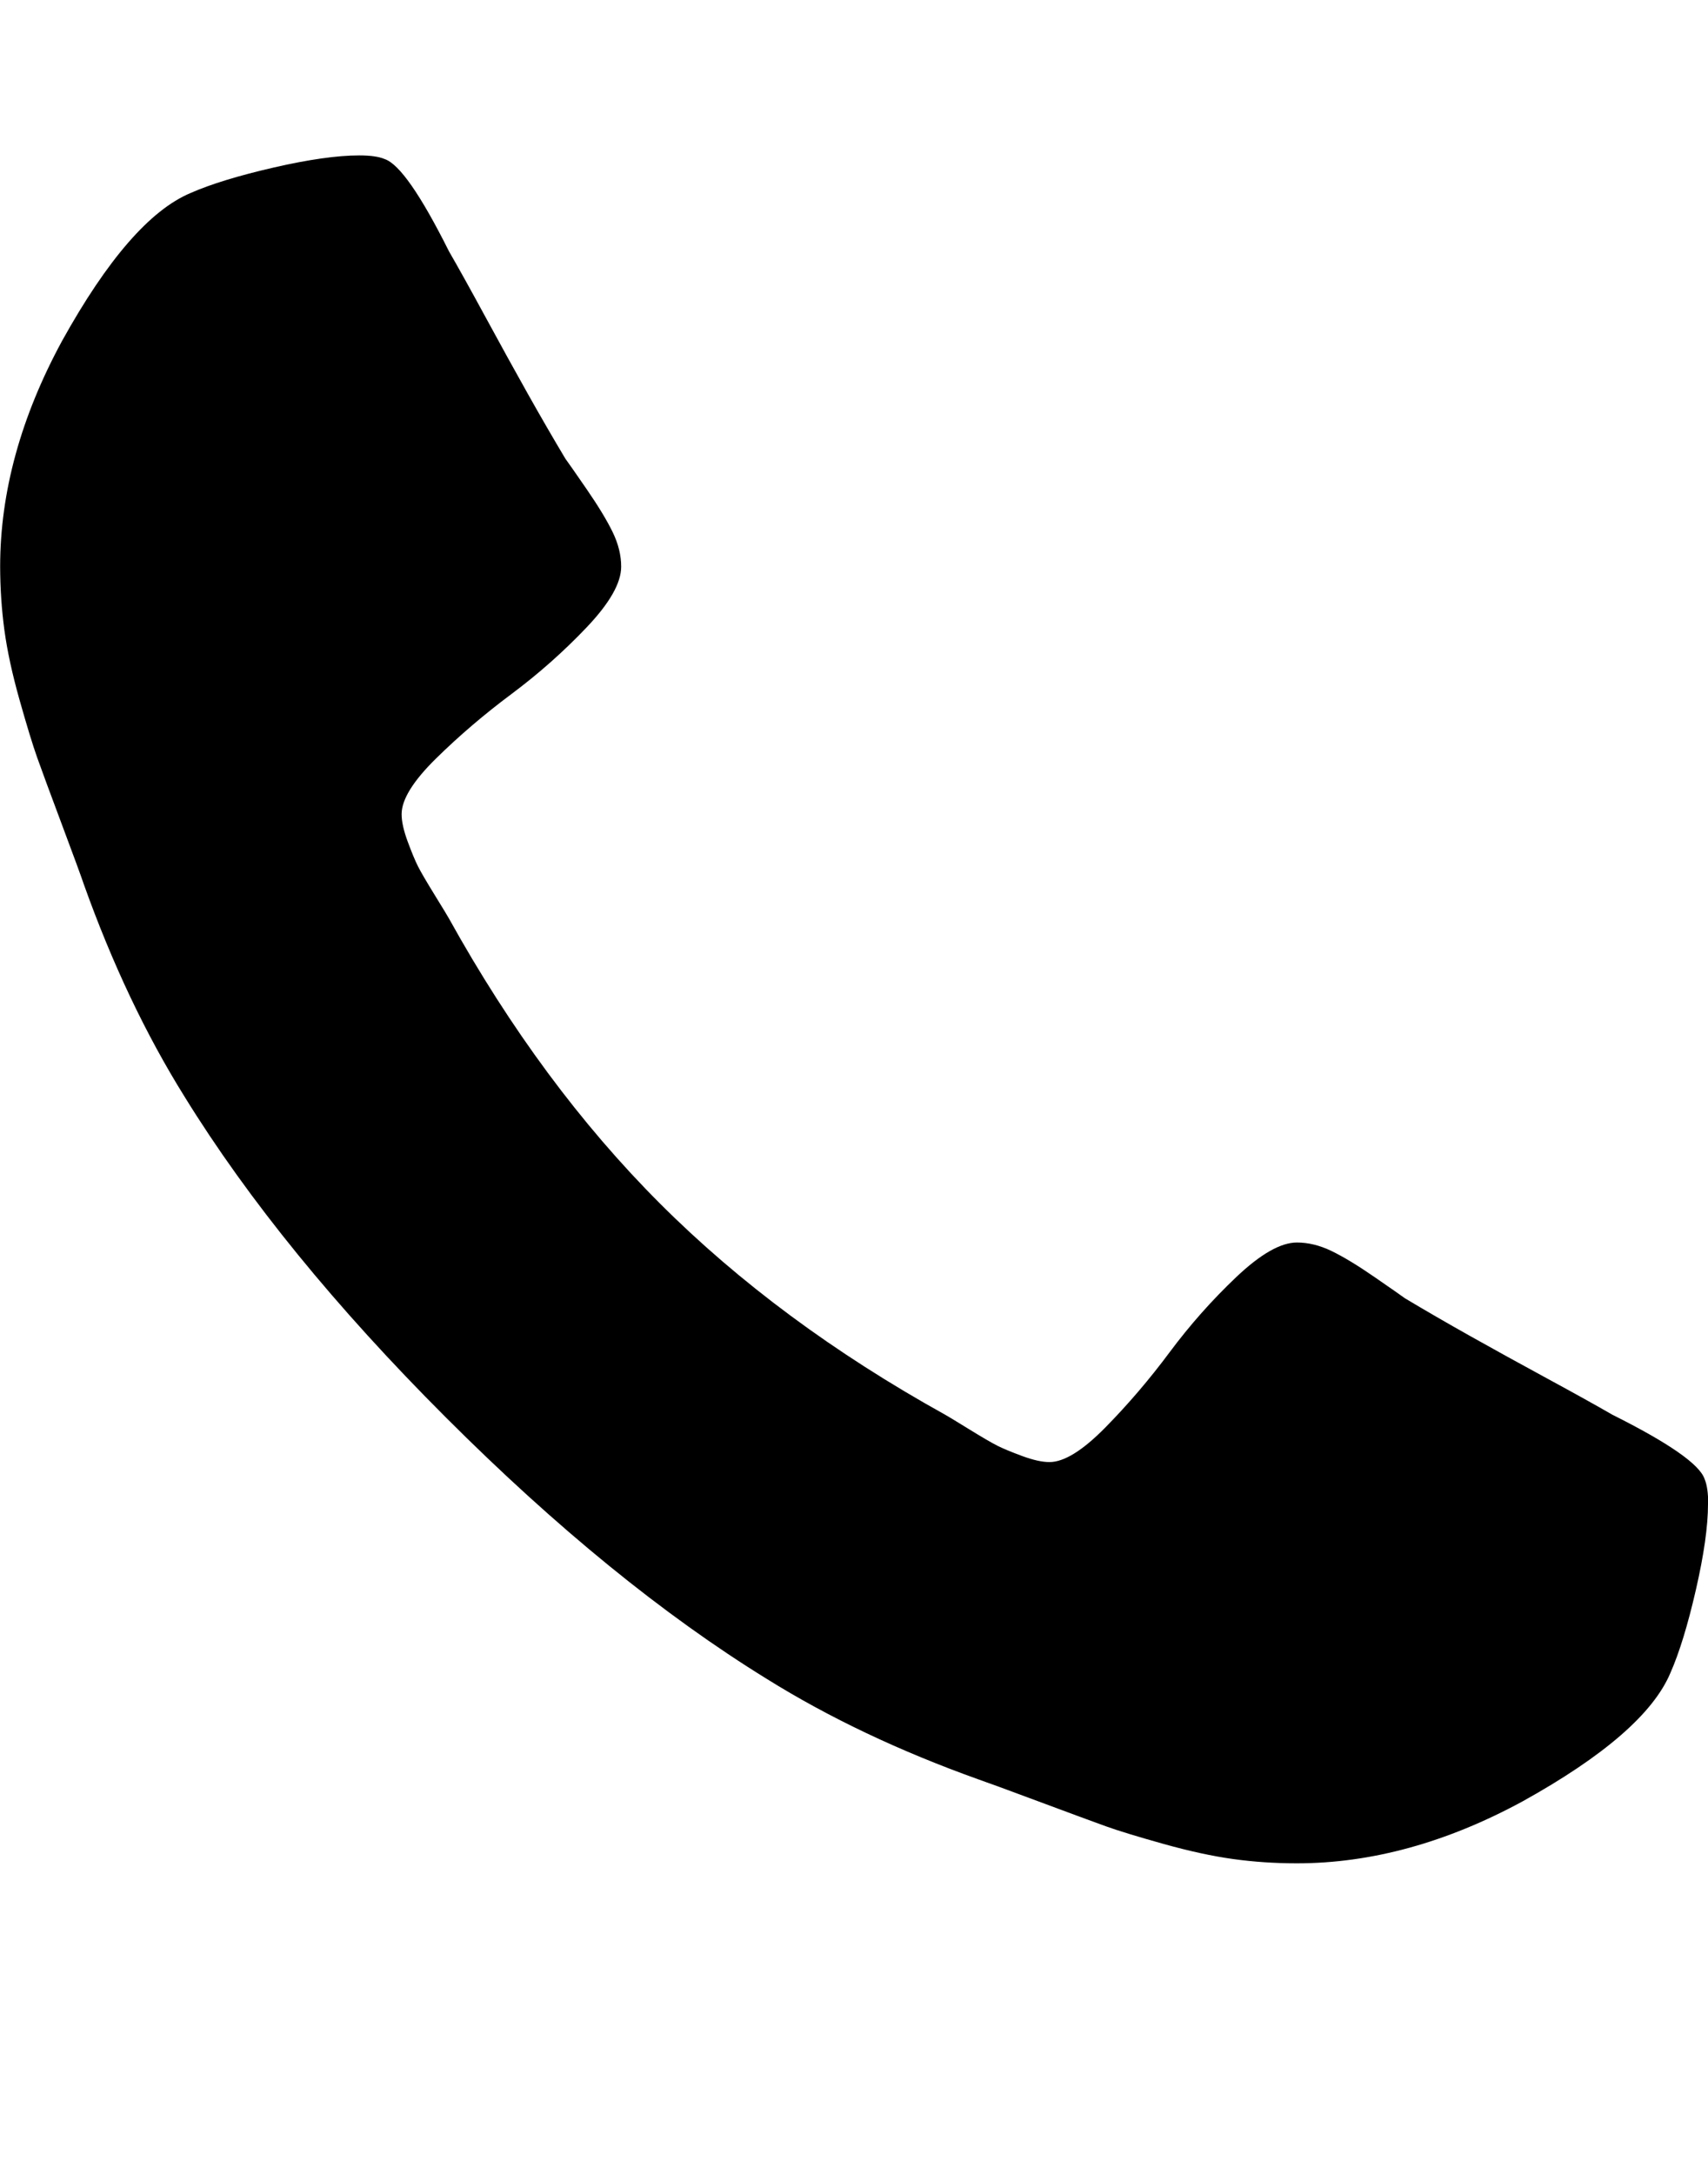
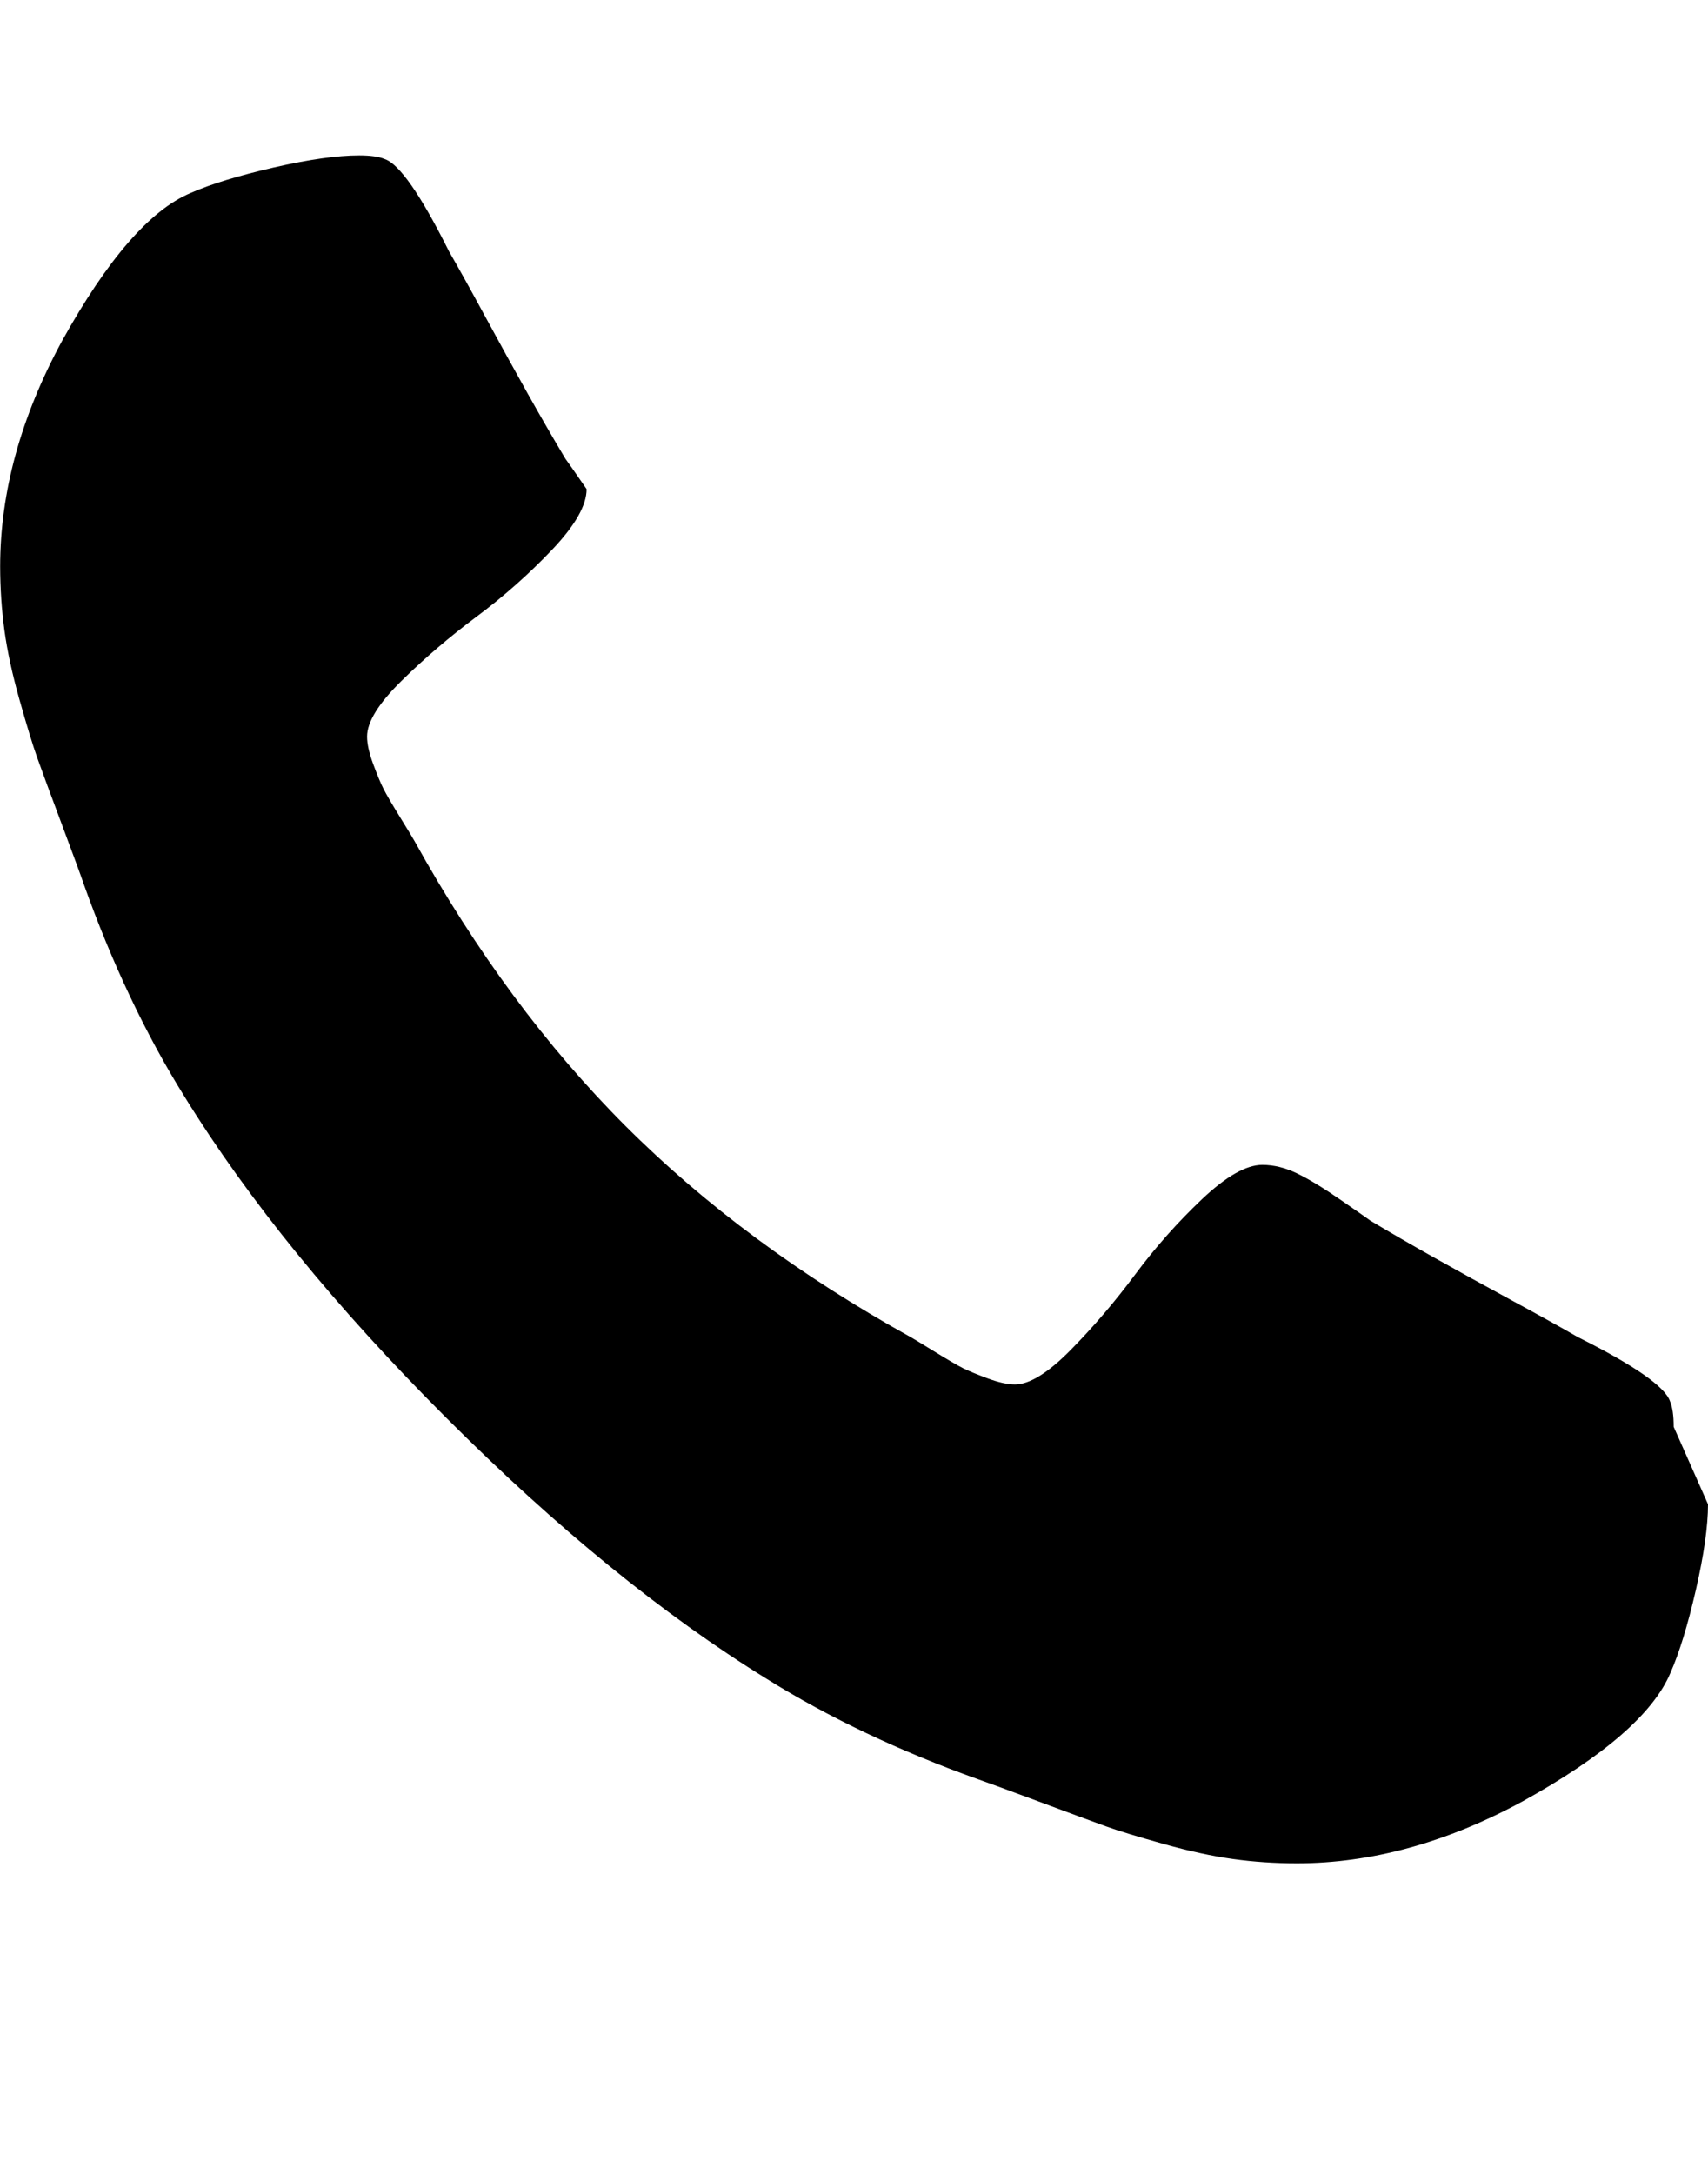
<svg xmlns="http://www.w3.org/2000/svg" width="22" height="28" viewBox="0 0 22 28">
-   <path d="M22 19.375q0 .422-.156 1.102t-.328 1.07q-.328.781-1.906 1.656-1.469.797-2.906.797-.422 0-.82-.055t-.898-.195-.742-.227-.867-.32-.766-.281q-1.531-.547-2.734-1.297-2-1.234-4.133-3.367t-3.367-4.133q-.75-1.203-1.297-2.734-.047-.141-.281-.766t-.32-.867-.227-.742-.195-.898-.055-.82q0-1.437.797-2.906.875-1.578 1.656-1.906.391-.172 1.07-.328t1.102-.156q.219 0 .328.047.281.094.828 1.188.172.297.469.844t.547.992.484.836q.047.063.273.391t.336.555.109.445q0 .313-.445.781t-.969.859-.969.828-.445.719q0 .141.078.352t.133.32.219.375.18.297q1.188 2.141 2.719 3.672t3.672 2.719q.031.016.297.18t.375.219.32.133.352.078q.281 0 .719-.445t.828-.969.859-.969.781-.445q.219 0 .445.109t.555.336.391.273q.391.234.836.484t.992.547.844.469q1.094.547 1.188.828.047.109.047.328z" />
+   <path d="M22 19.375q0 .422-.156 1.102t-.328 1.07q-.328.781-1.906 1.656-1.469.797-2.906.797-.422 0-.82-.055t-.898-.195-.742-.227-.867-.32-.766-.281q-1.531-.547-2.734-1.297-2-1.234-4.133-3.367t-3.367-4.133q-.75-1.203-1.297-2.734-.047-.141-.281-.766t-.32-.867-.227-.742-.195-.898-.055-.82q0-1.437.797-2.906.875-1.578 1.656-1.906.391-.172 1.07-.328t1.102-.156q.219 0 .328.047.281.094.828 1.188.172.297.469.844t.547.992.484.836q.047.063.273.391q0 .313-.445.781t-.969.859-.969.828-.445.719q0 .141.078.352t.133.32.219.375.18.297q1.188 2.141 2.719 3.672t3.672 2.719q.031.016.297.18t.375.219.32.133.352.078q.281 0 .719-.445t.828-.969.859-.969.781-.445q.219 0 .445.109t.555.336.391.273q.391.234.836.484t.992.547.844.469q1.094.547 1.188.828.047.109.047.328z" />
</svg>